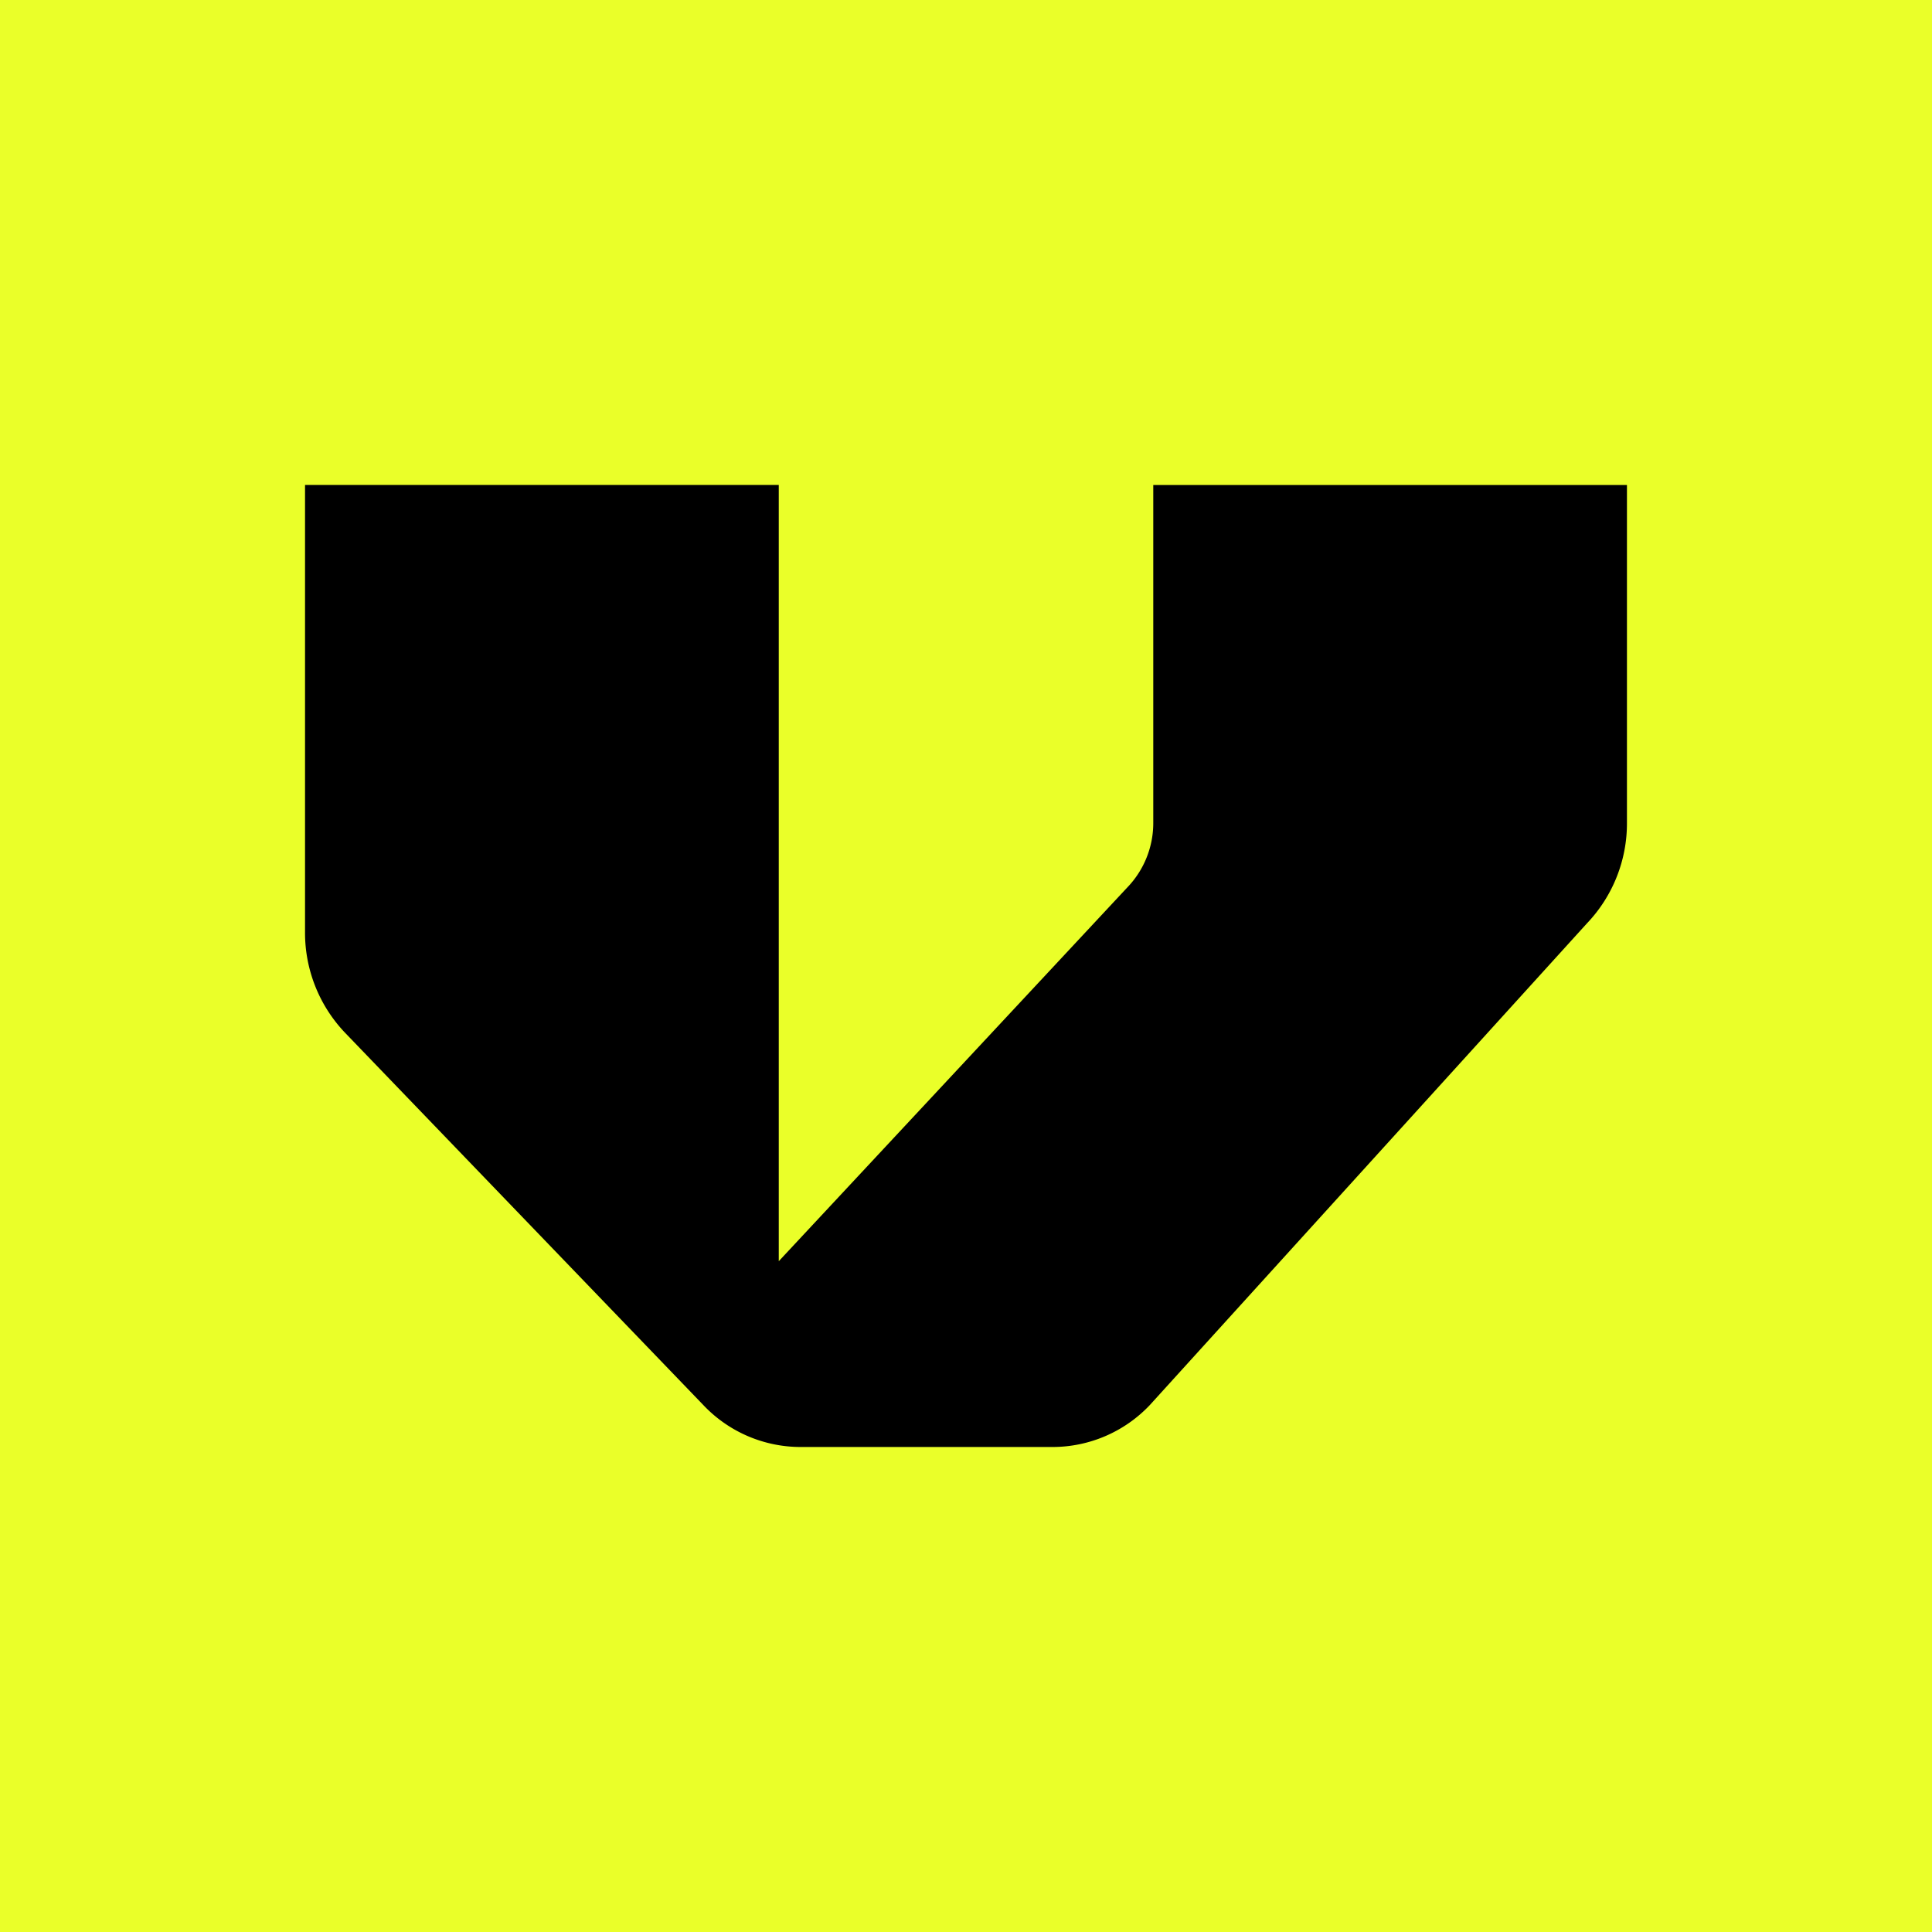
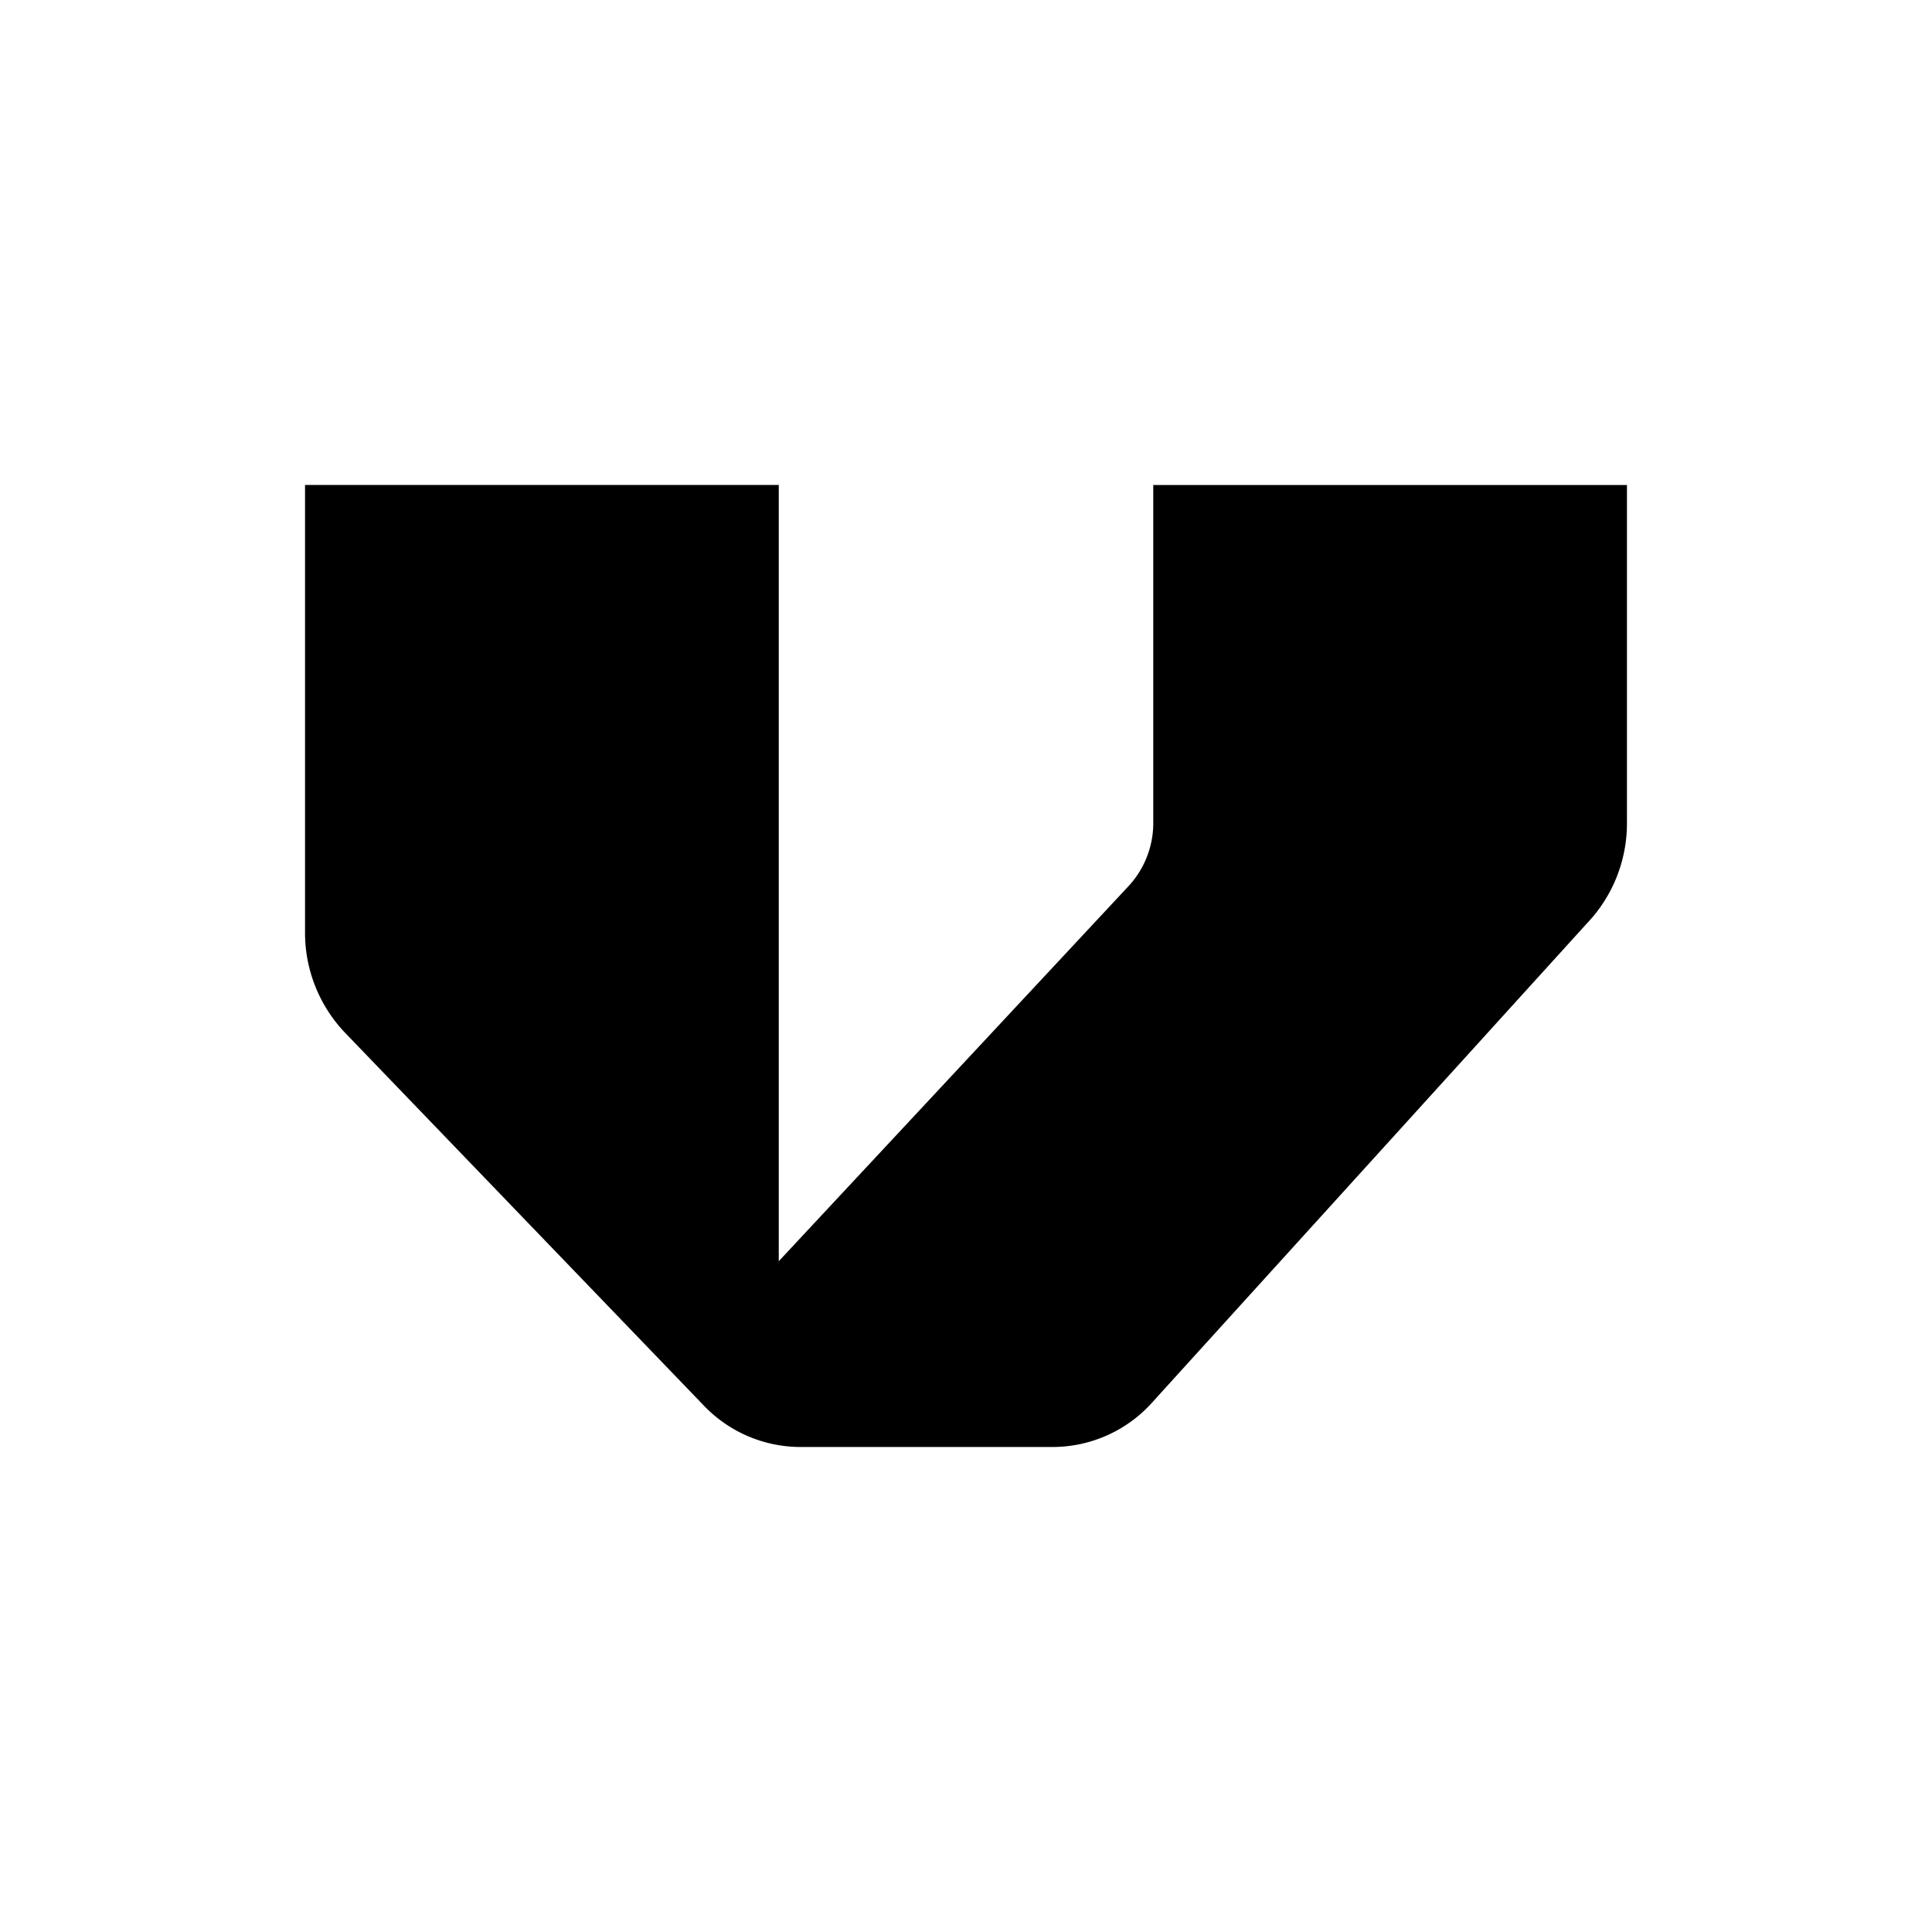
<svg xmlns="http://www.w3.org/2000/svg" viewBox="0 0 190 190">
-   <path fill="#eaff29" d="M0 0h190v190H0z" />
  <path d="M113.417 47.696v33.203a9.136 9.136 0 0 1-2.56 6.383l-34.27 36.75V47.695H29.998v43.96a14.249 14.249 0 0 0 3.962 9.938l35.215 36.593a13.176 13.176 0 0 0 9.563 4.117h24.769a13.182 13.182 0 0 0 9.564-4.117l42.992-47.376a14.242 14.242 0 0 0 3.937-9.912V47.696h-46.584Z" />
</svg>